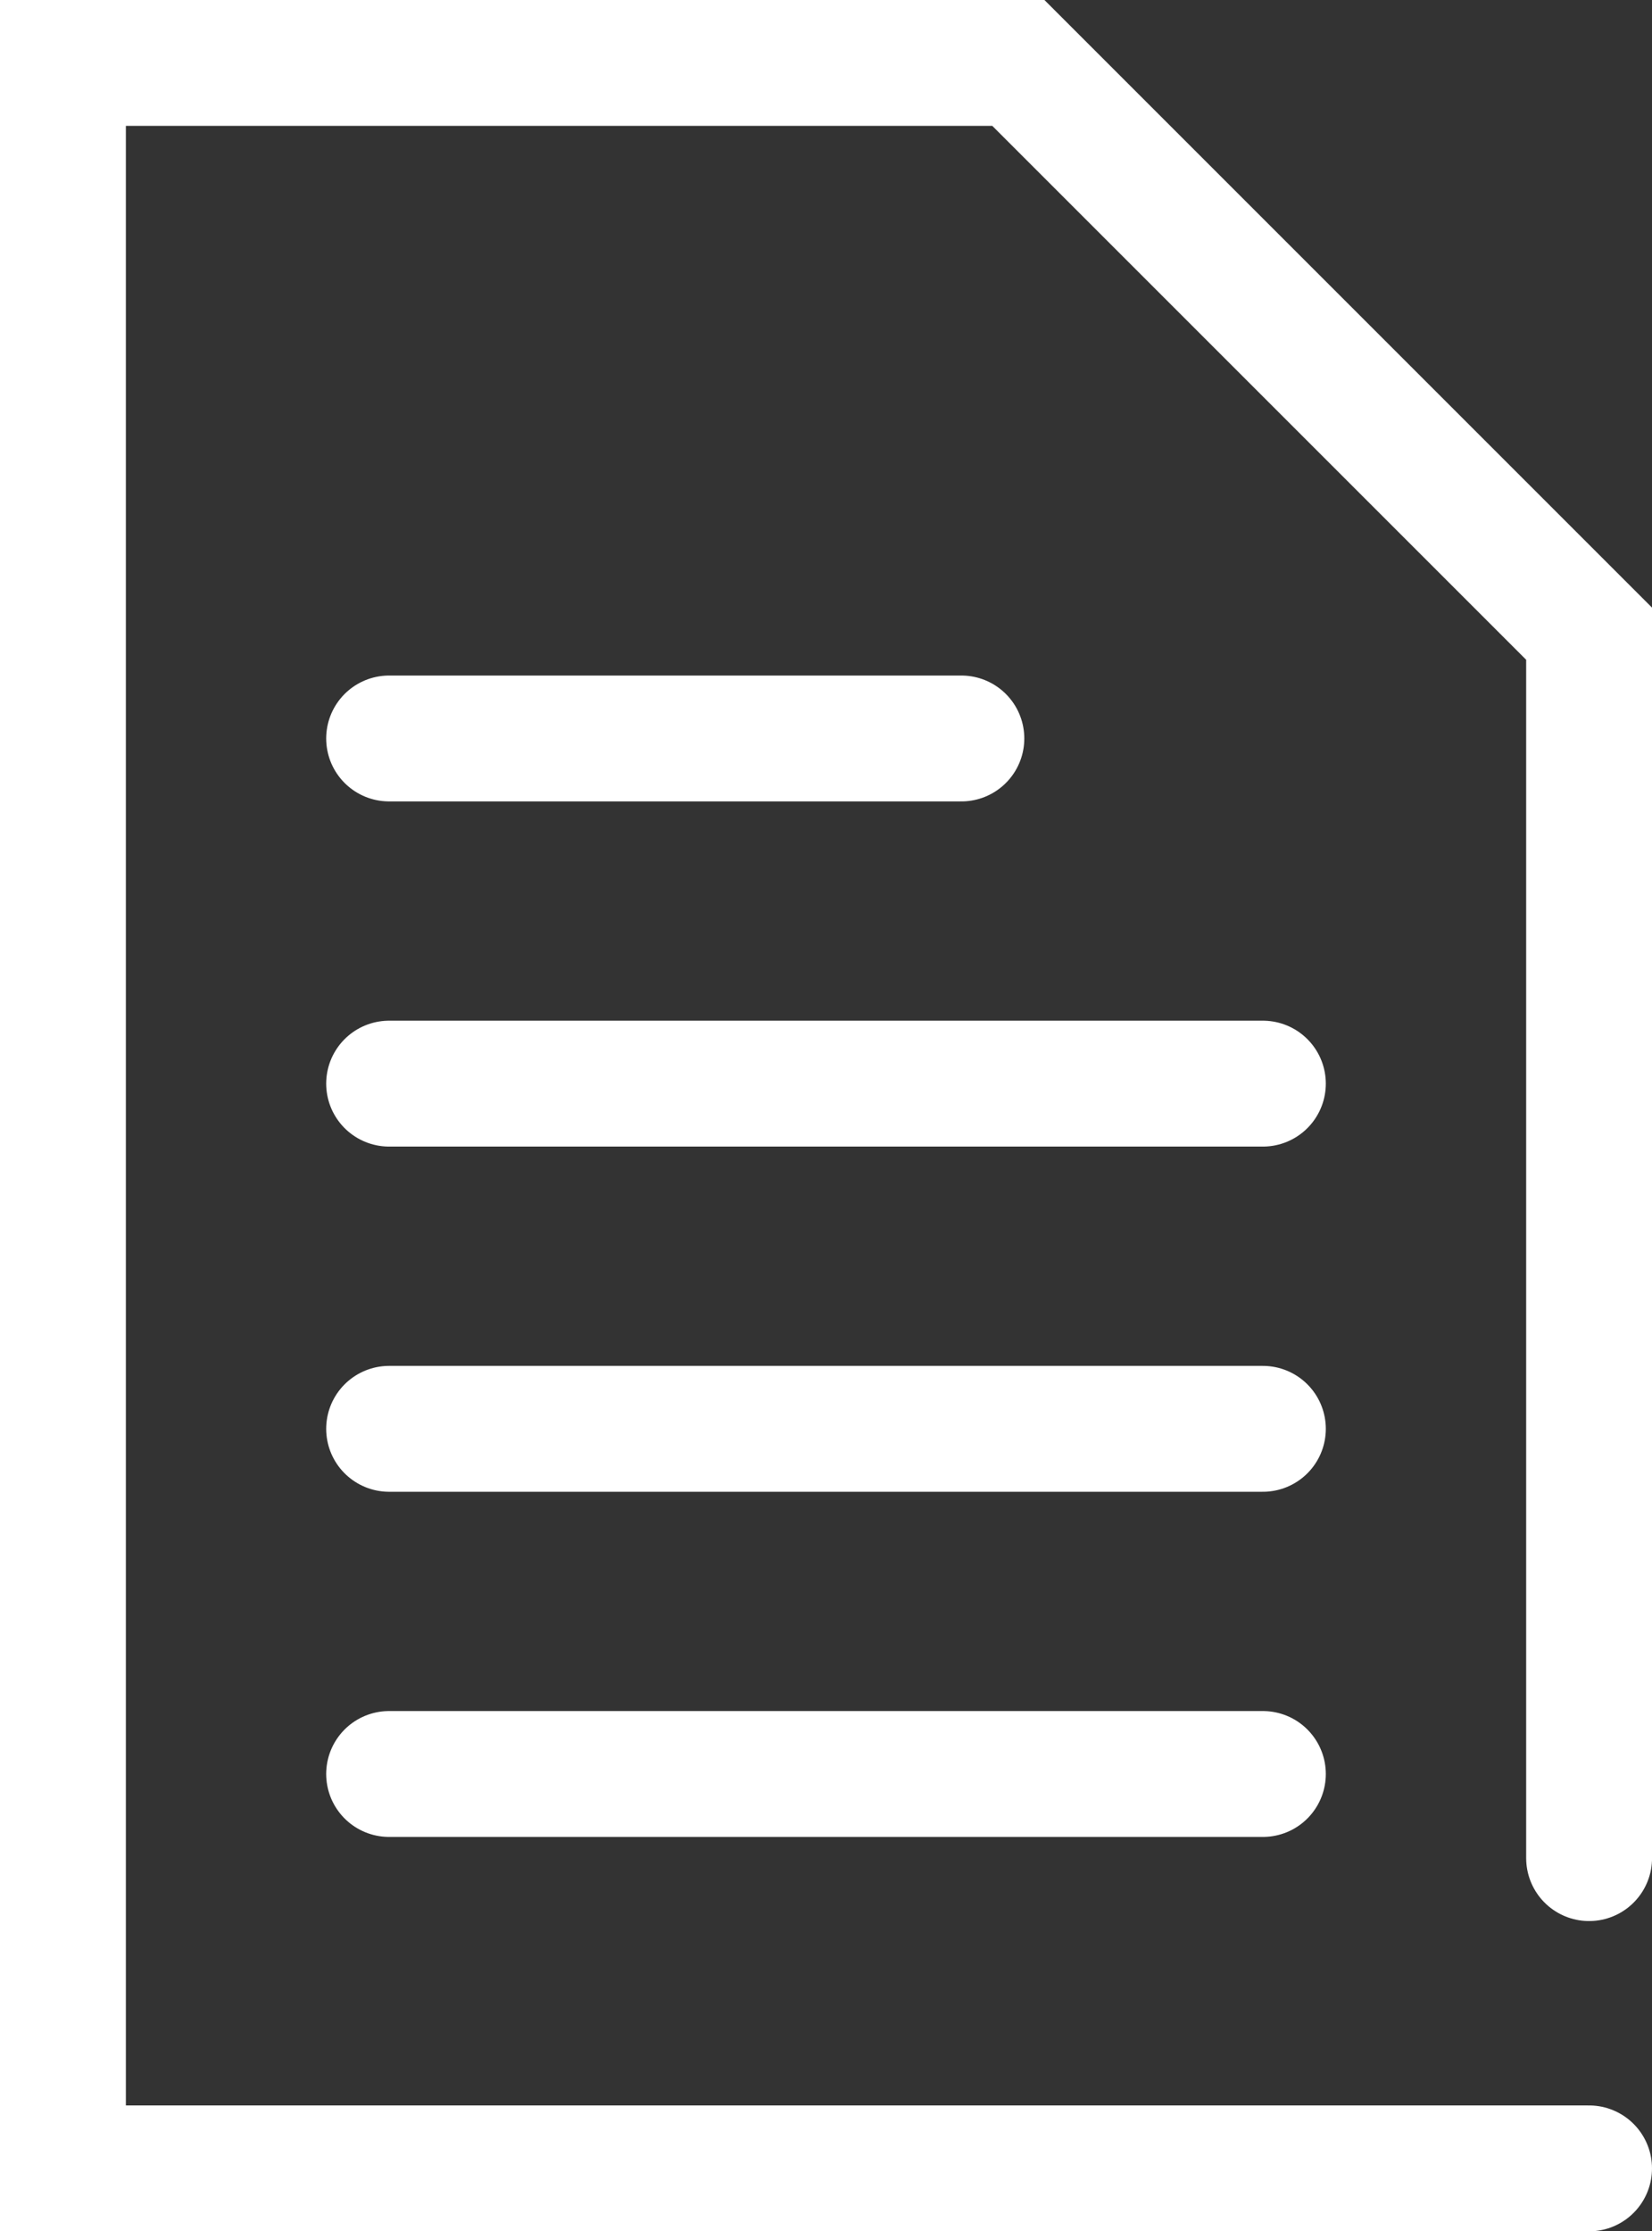
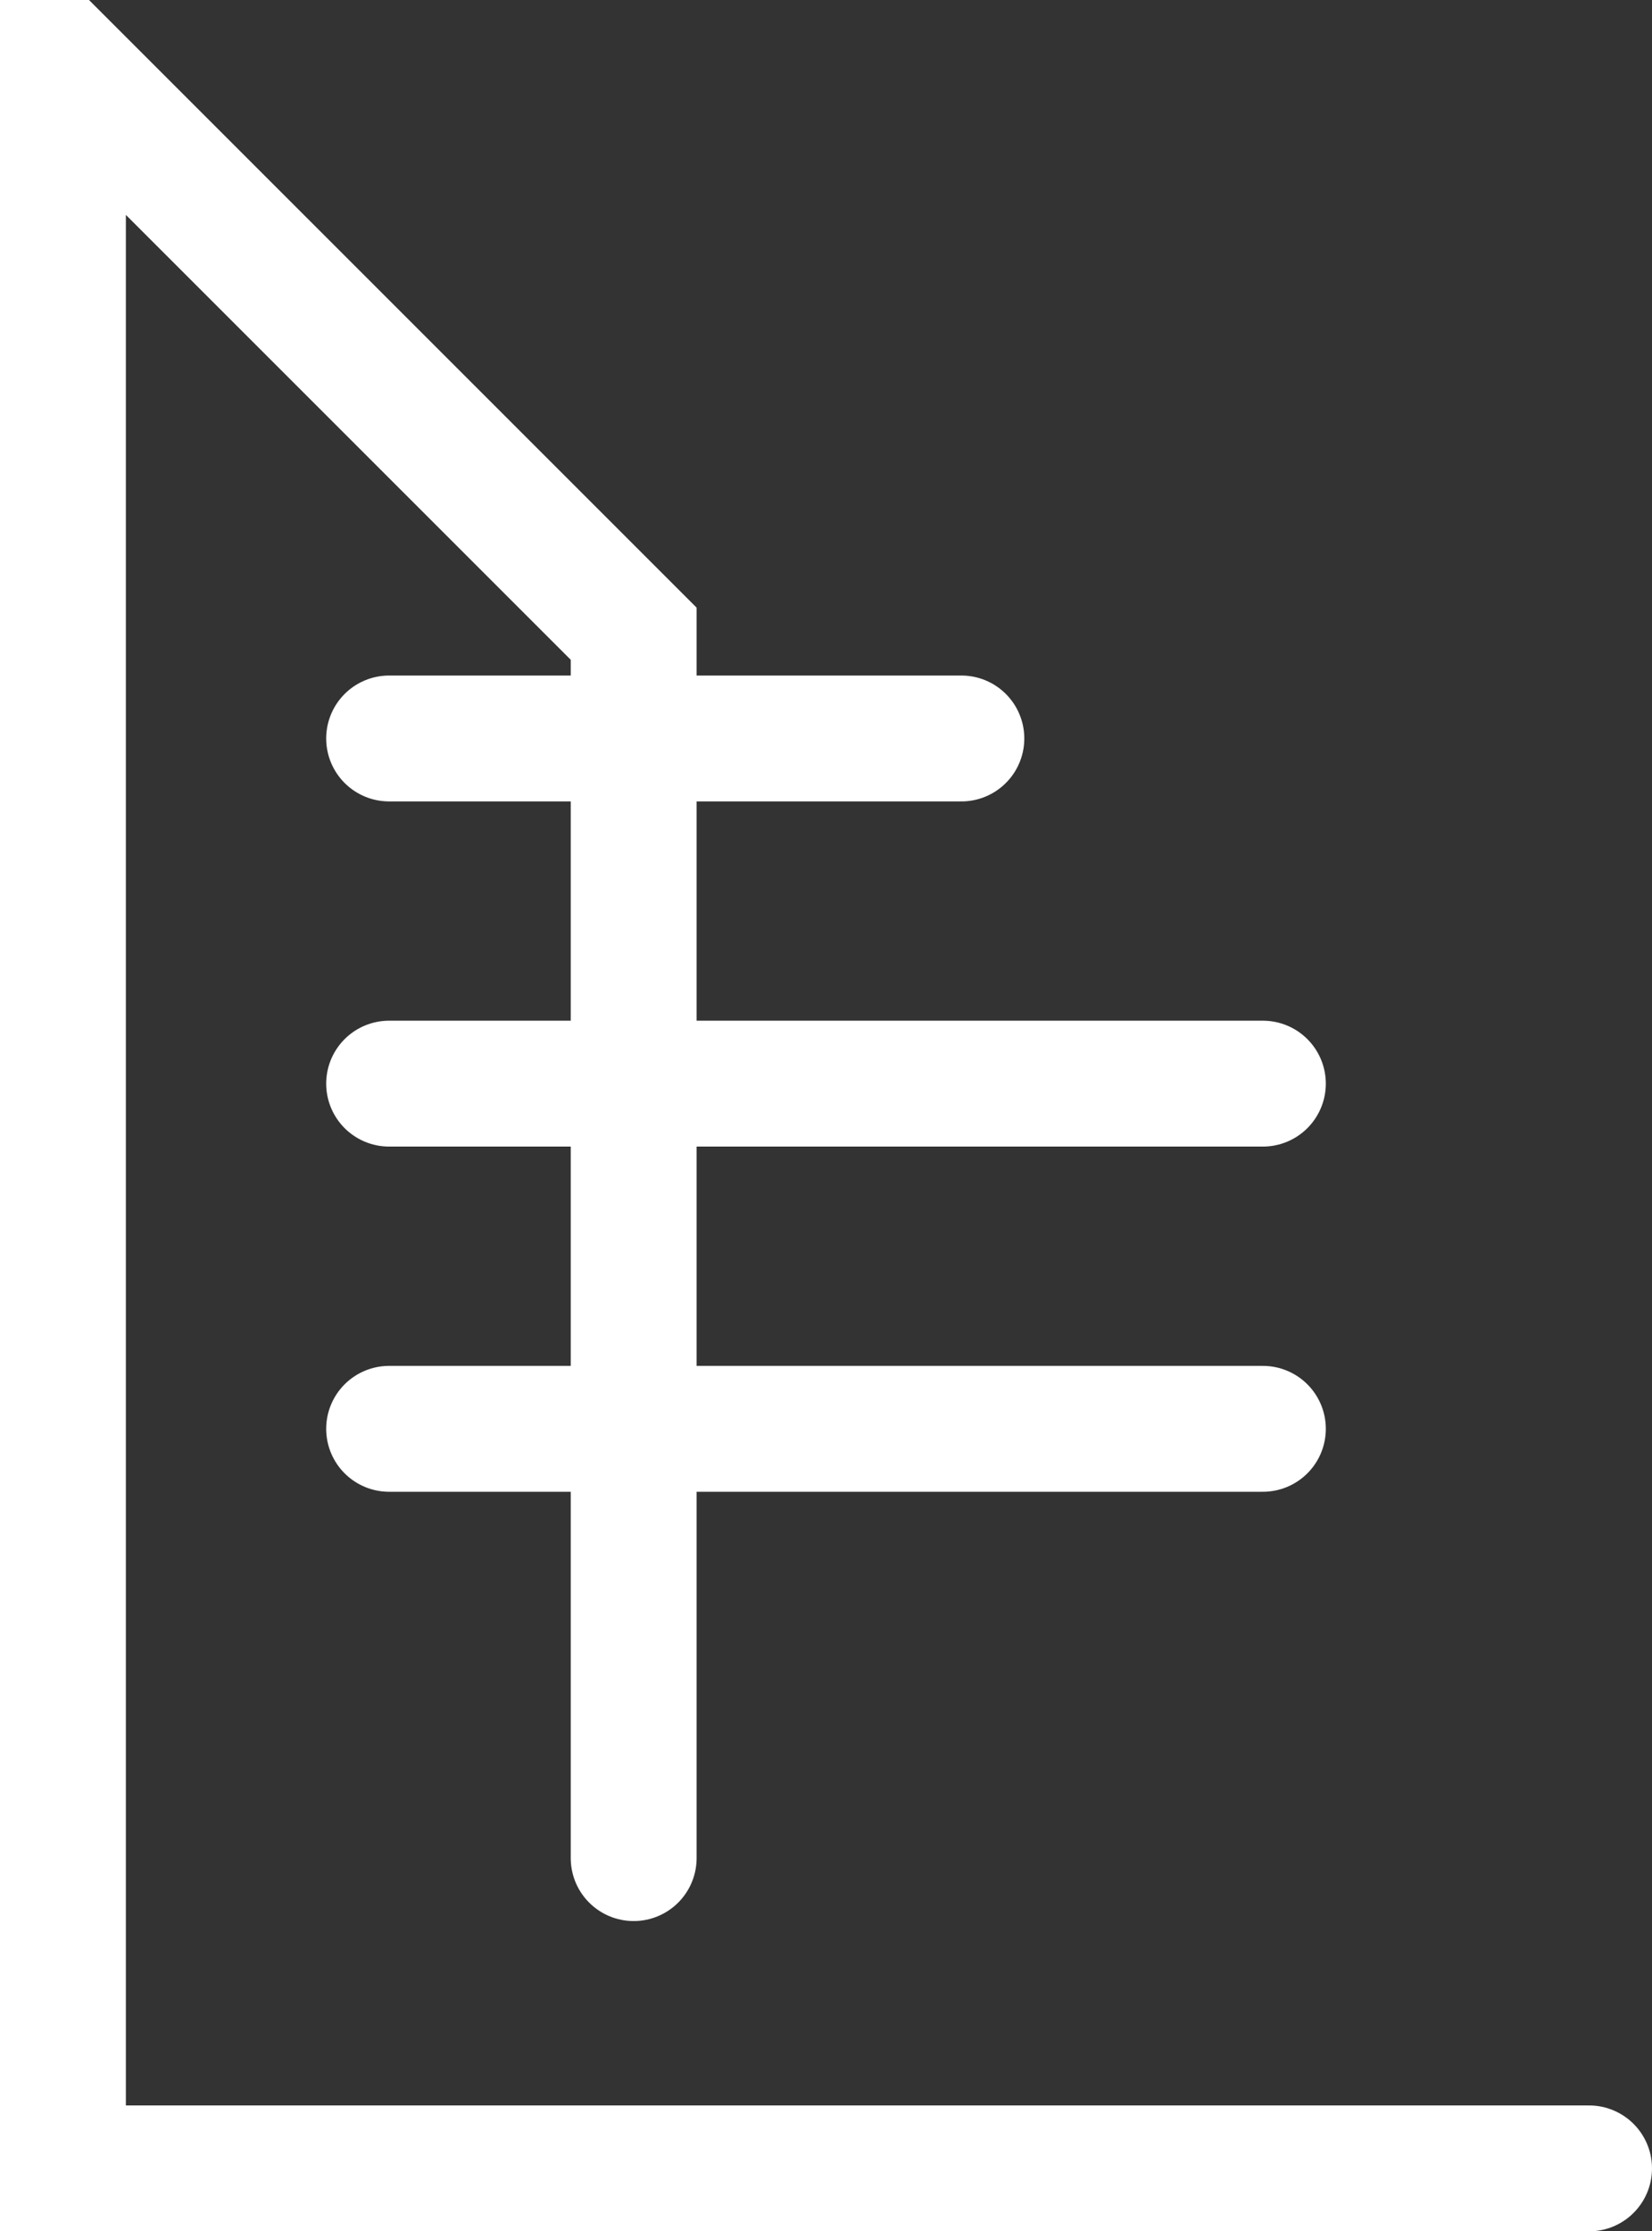
<svg xmlns="http://www.w3.org/2000/svg" width="45.936" height="62.041" viewBox="0 0 45.936 62.041">
  <rect x="0" y="0" width="45.936" height="62.041" fill="#333333" stroke="none" />
  <g id="Icon_Se_za_Fakturi" data-name="Icon_Se za Fakturi" transform="translate(-584.532 -865.009)">
-     <path id="Path_6" data-name="Path 6" d="M628.718,925.3H586.282V866.759h26.567l15.87,15.87v34.044" fill="none" stroke="#fff" stroke-linecap="round" stroke-miterlimit="10" stroke-width="3.5" />
+     <path id="Path_6" data-name="Path 6" d="M628.718,925.3H586.282V866.759l15.87,15.87v34.044" fill="none" stroke="#fff" stroke-linecap="round" stroke-miterlimit="10" stroke-width="3.5" />
    <line id="Line_3" data-name="Line 3" x2="15.912" transform="translate(595.352 885.542)" fill="none" stroke="#fff" stroke-linecap="round" stroke-miterlimit="10" stroke-width="3.5" />
    <line id="Line_4" data-name="Line 4" x2="24.296" transform="translate(595.352 895.139)" fill="none" stroke="#fff" stroke-linecap="round" stroke-miterlimit="10" stroke-width="3.5" />
    <line id="Line_5" data-name="Line 5" x2="24.296" transform="translate(595.352 904.737)" fill="none" stroke="#fff" stroke-linecap="round" stroke-miterlimit="10" stroke-width="3.5" />
-     <line id="Line_6" data-name="Line 6" x2="24.296" transform="translate(595.352 914.334)" fill="none" stroke="#fff" stroke-linecap="round" stroke-miterlimit="10" stroke-width="3.5" />
  </g>
</svg>